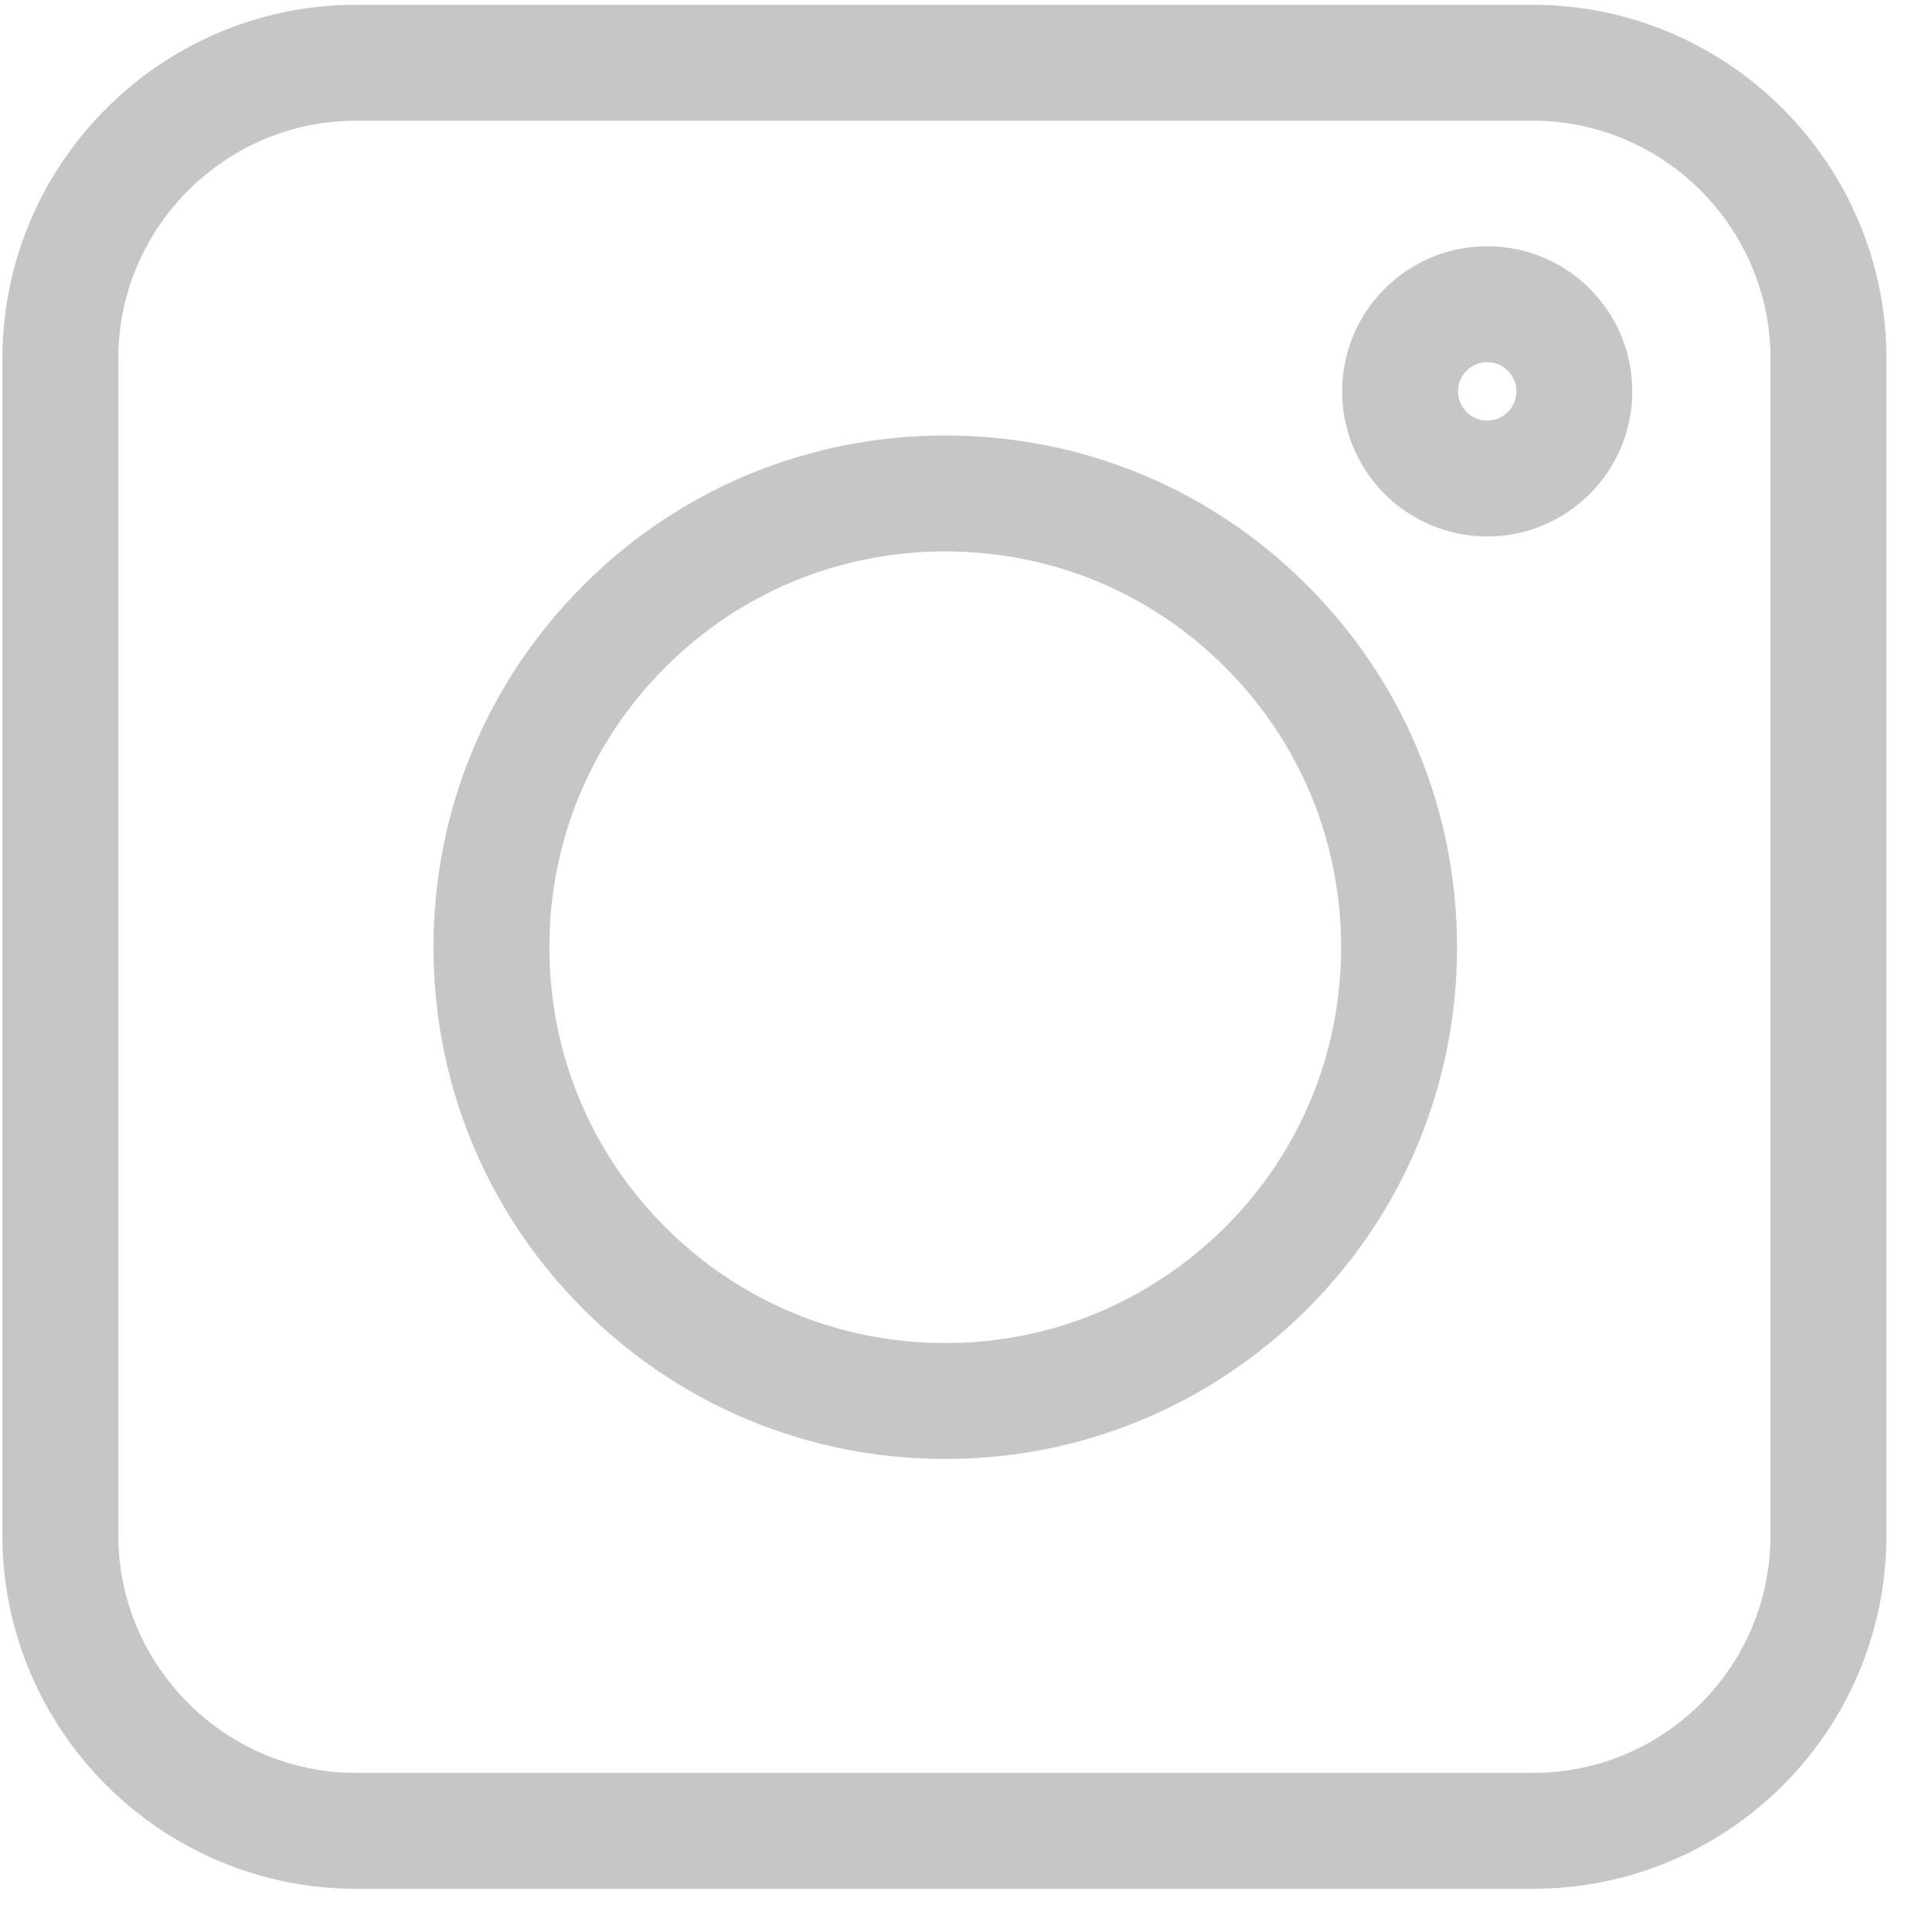
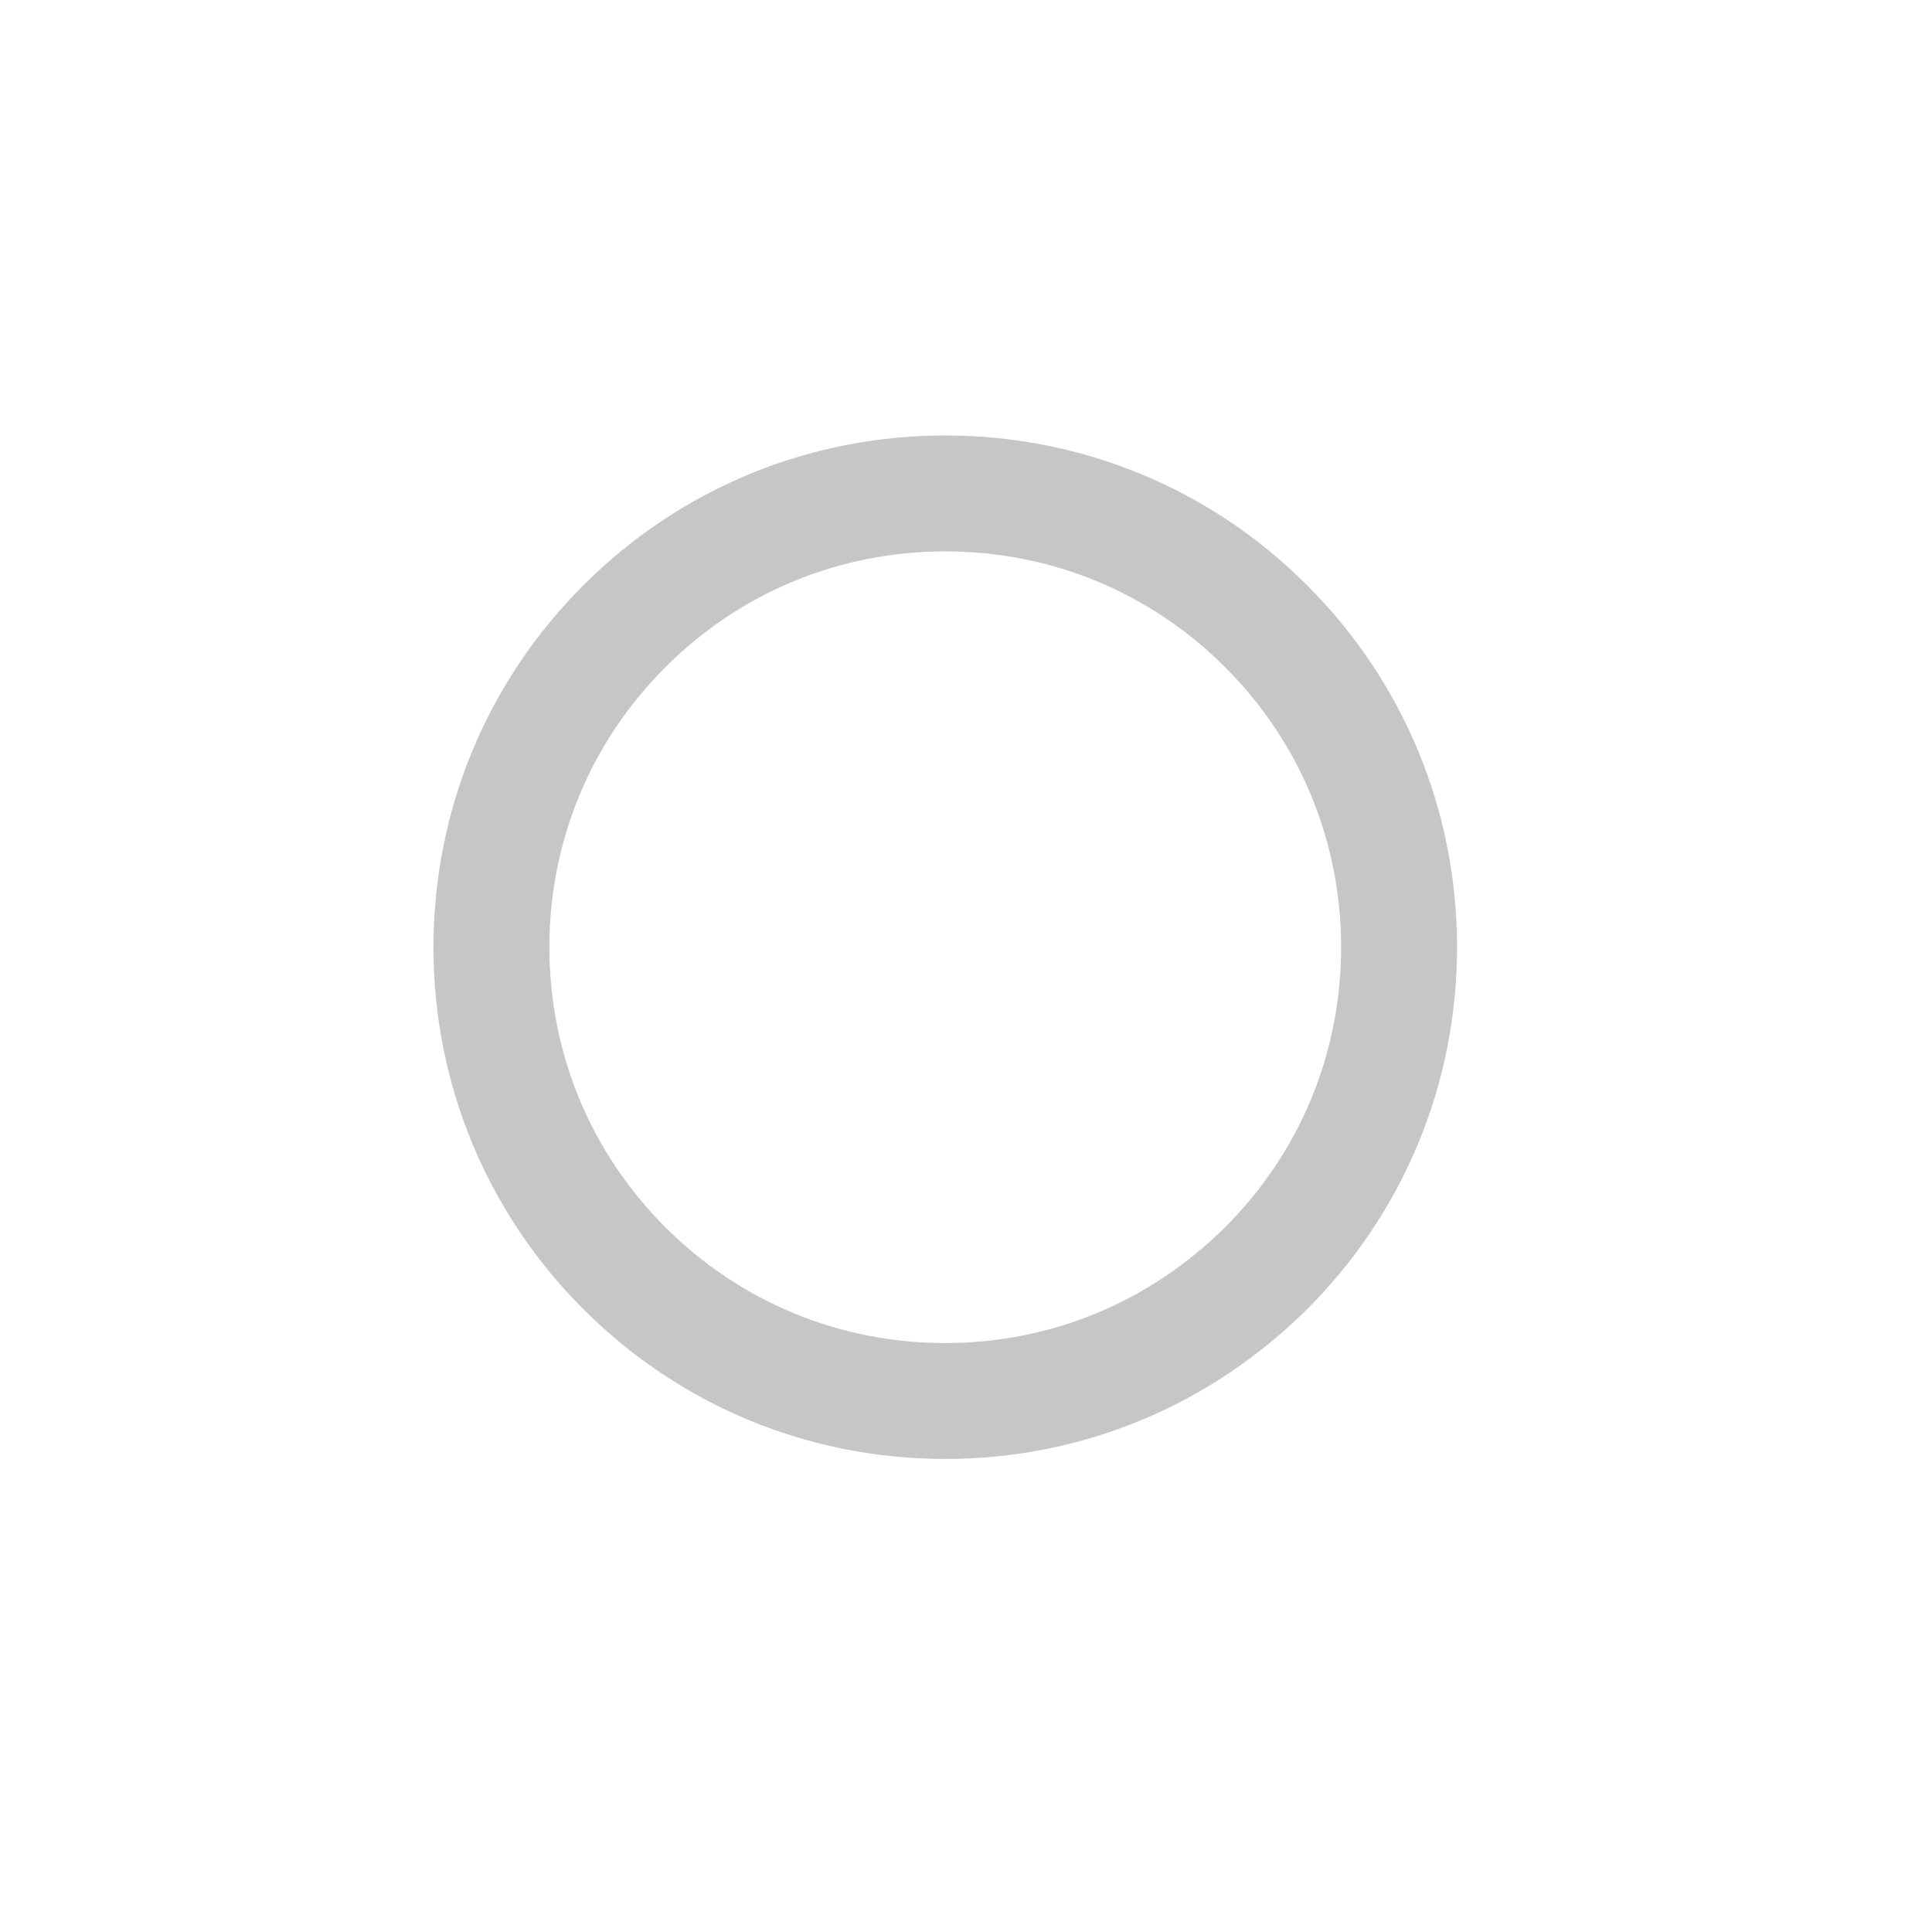
<svg xmlns="http://www.w3.org/2000/svg" width="25" height="25" viewBox="0 0 25 25" fill="none">
-   <path d="M19.835 23.691H4.605C2.501 23.691 0.781 21.971 0.781 19.867V4.637C0.781 2.532 2.501 0.812 4.605 0.812H19.835C21.94 0.812 23.66 2.532 23.66 4.637V19.867C23.66 21.981 21.95 23.691 19.835 23.691Z" stroke="#C6C6C6" stroke-width="1.5" />
  <path d="M8.079 16.41C9.187 17.519 10.663 18.129 12.232 18.129C13.801 18.129 15.266 17.519 16.384 16.41C17.493 15.301 18.104 13.826 18.104 12.257C18.104 10.688 17.493 9.213 16.384 8.104C15.276 6.995 13.801 6.385 12.232 6.385C10.663 6.385 9.187 6.995 8.079 8.104C6.97 9.213 6.359 10.688 6.359 12.257C6.359 13.826 6.97 15.301 8.079 16.41Z" stroke="#C6C6C6" stroke-width="1.5" />
-   <path d="M19.245 6.192C19.867 6.192 20.372 5.687 20.372 5.064C20.372 4.441 19.867 3.937 19.245 3.937C18.622 3.937 18.117 4.441 18.117 5.064C18.117 5.687 18.622 6.192 19.245 6.192Z" stroke="#C6C6C6" stroke-width="1.5" />
</svg>